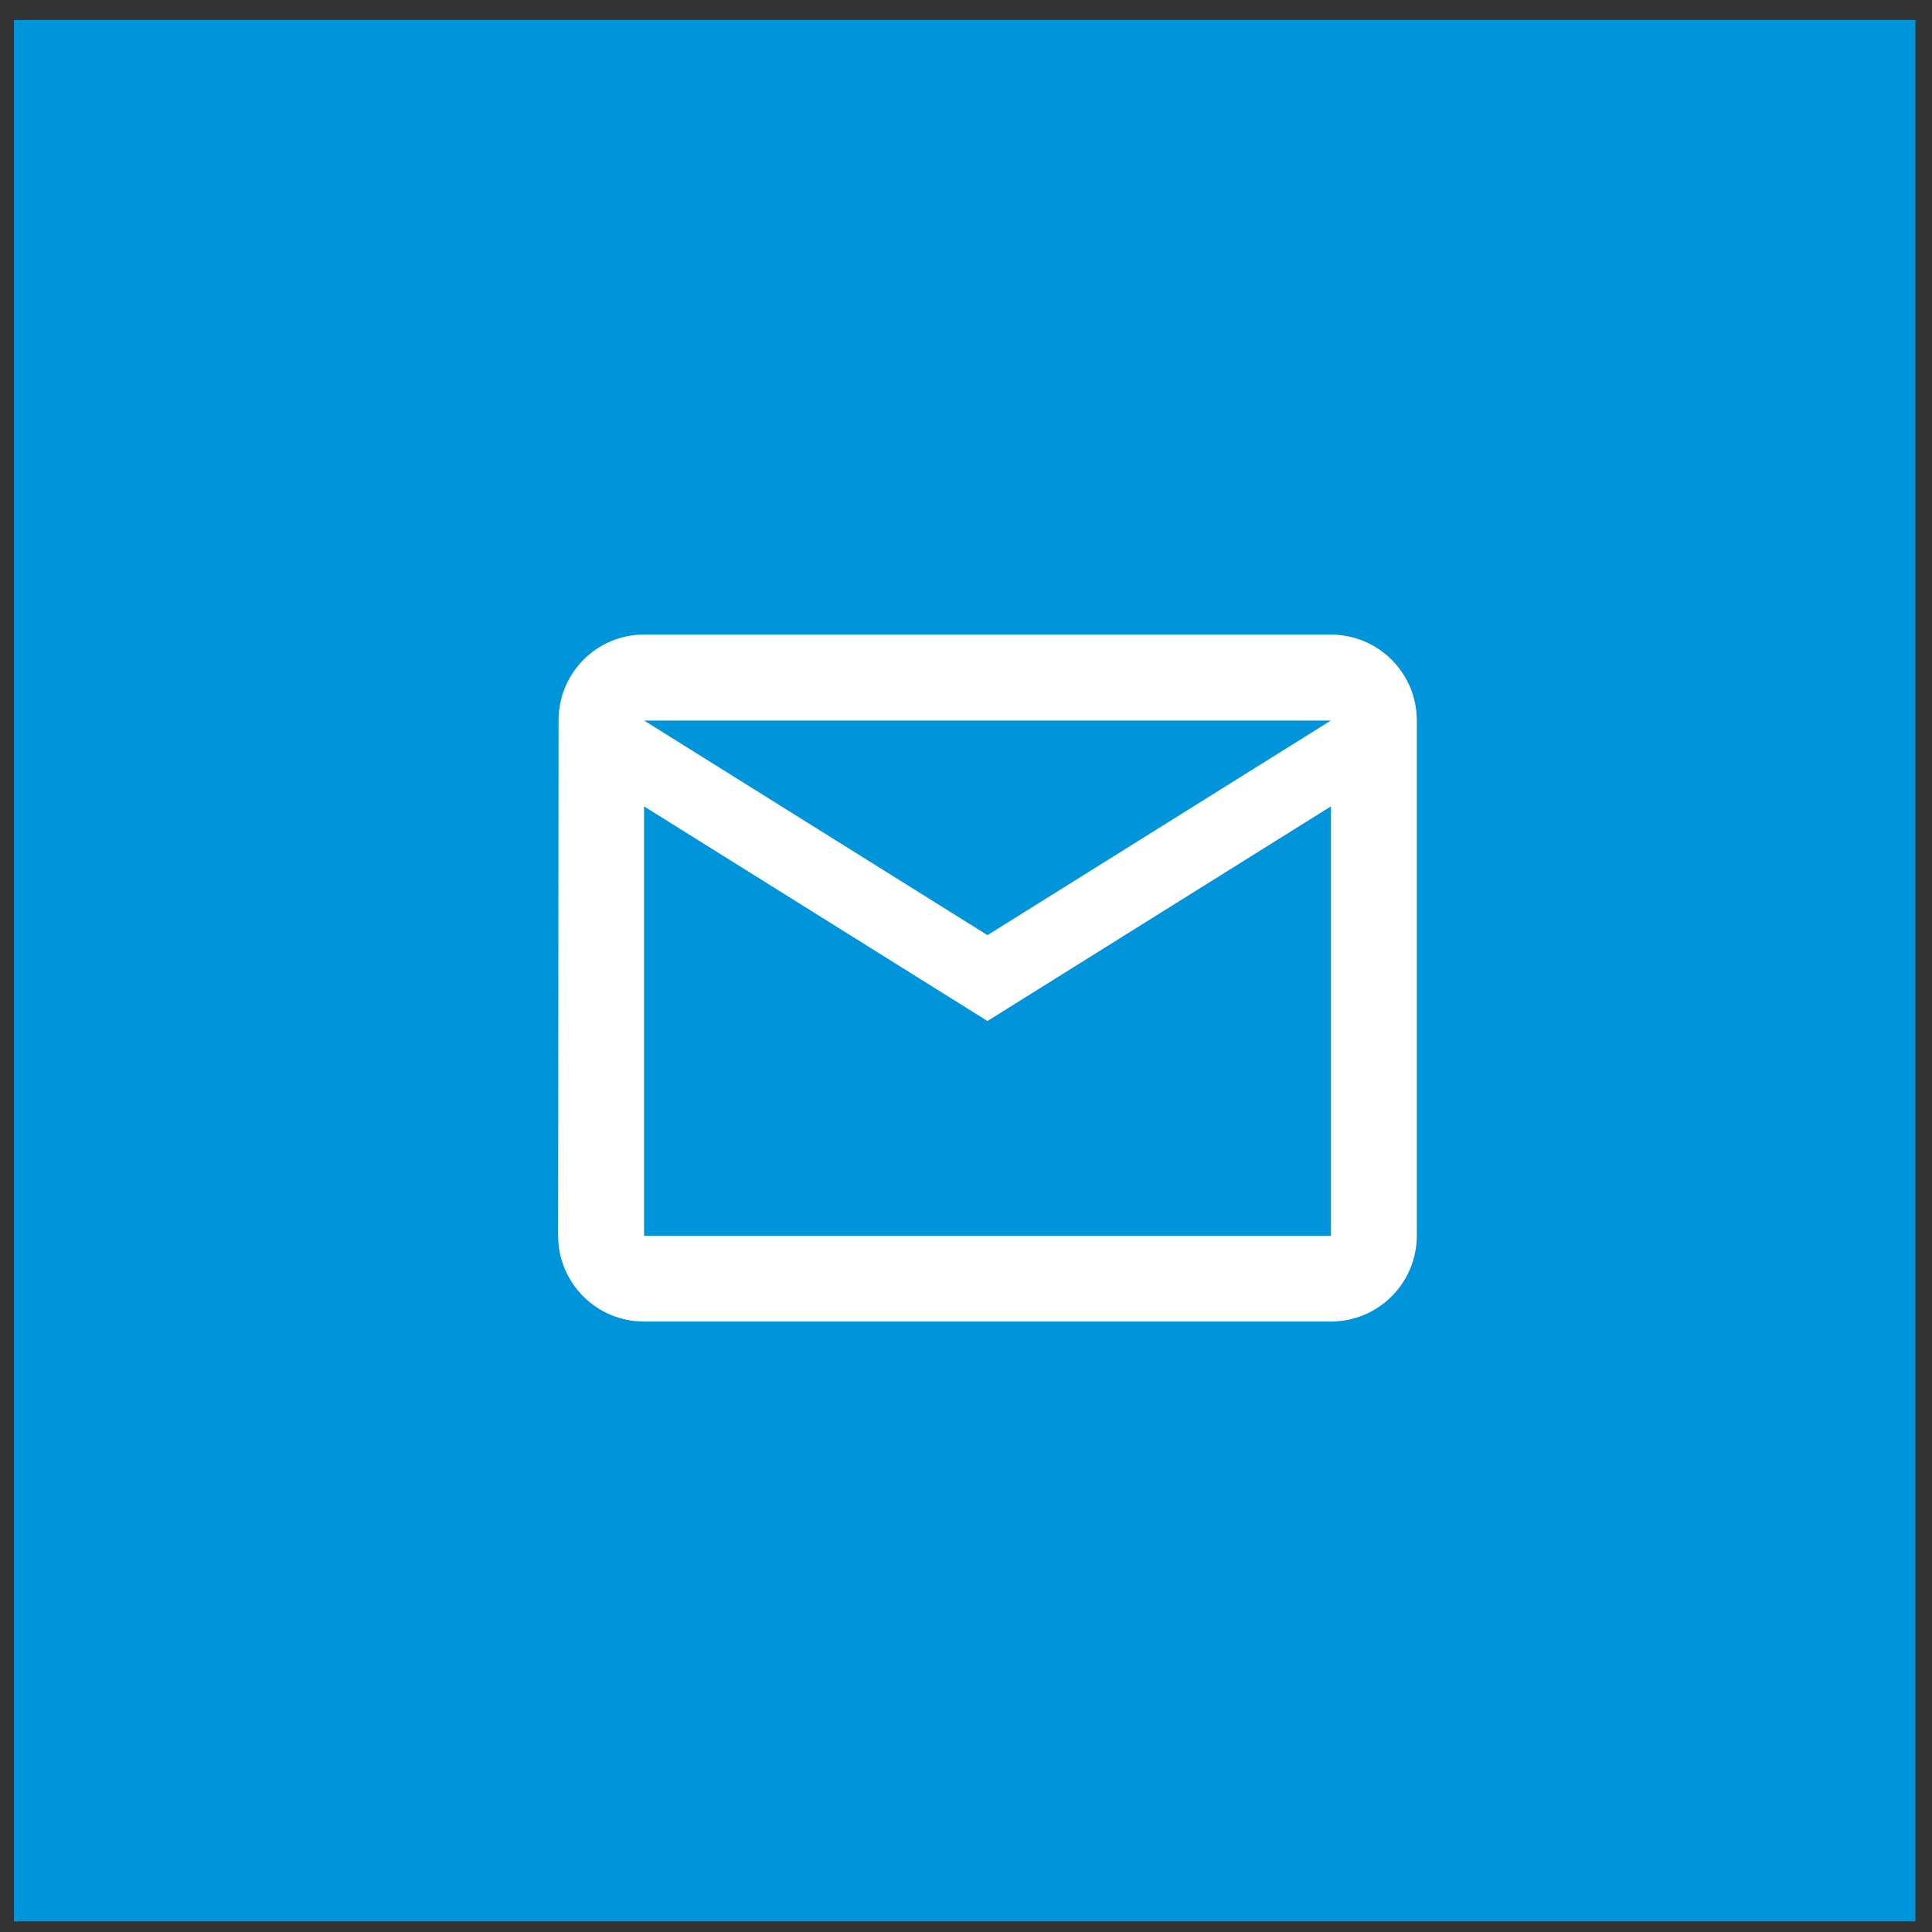
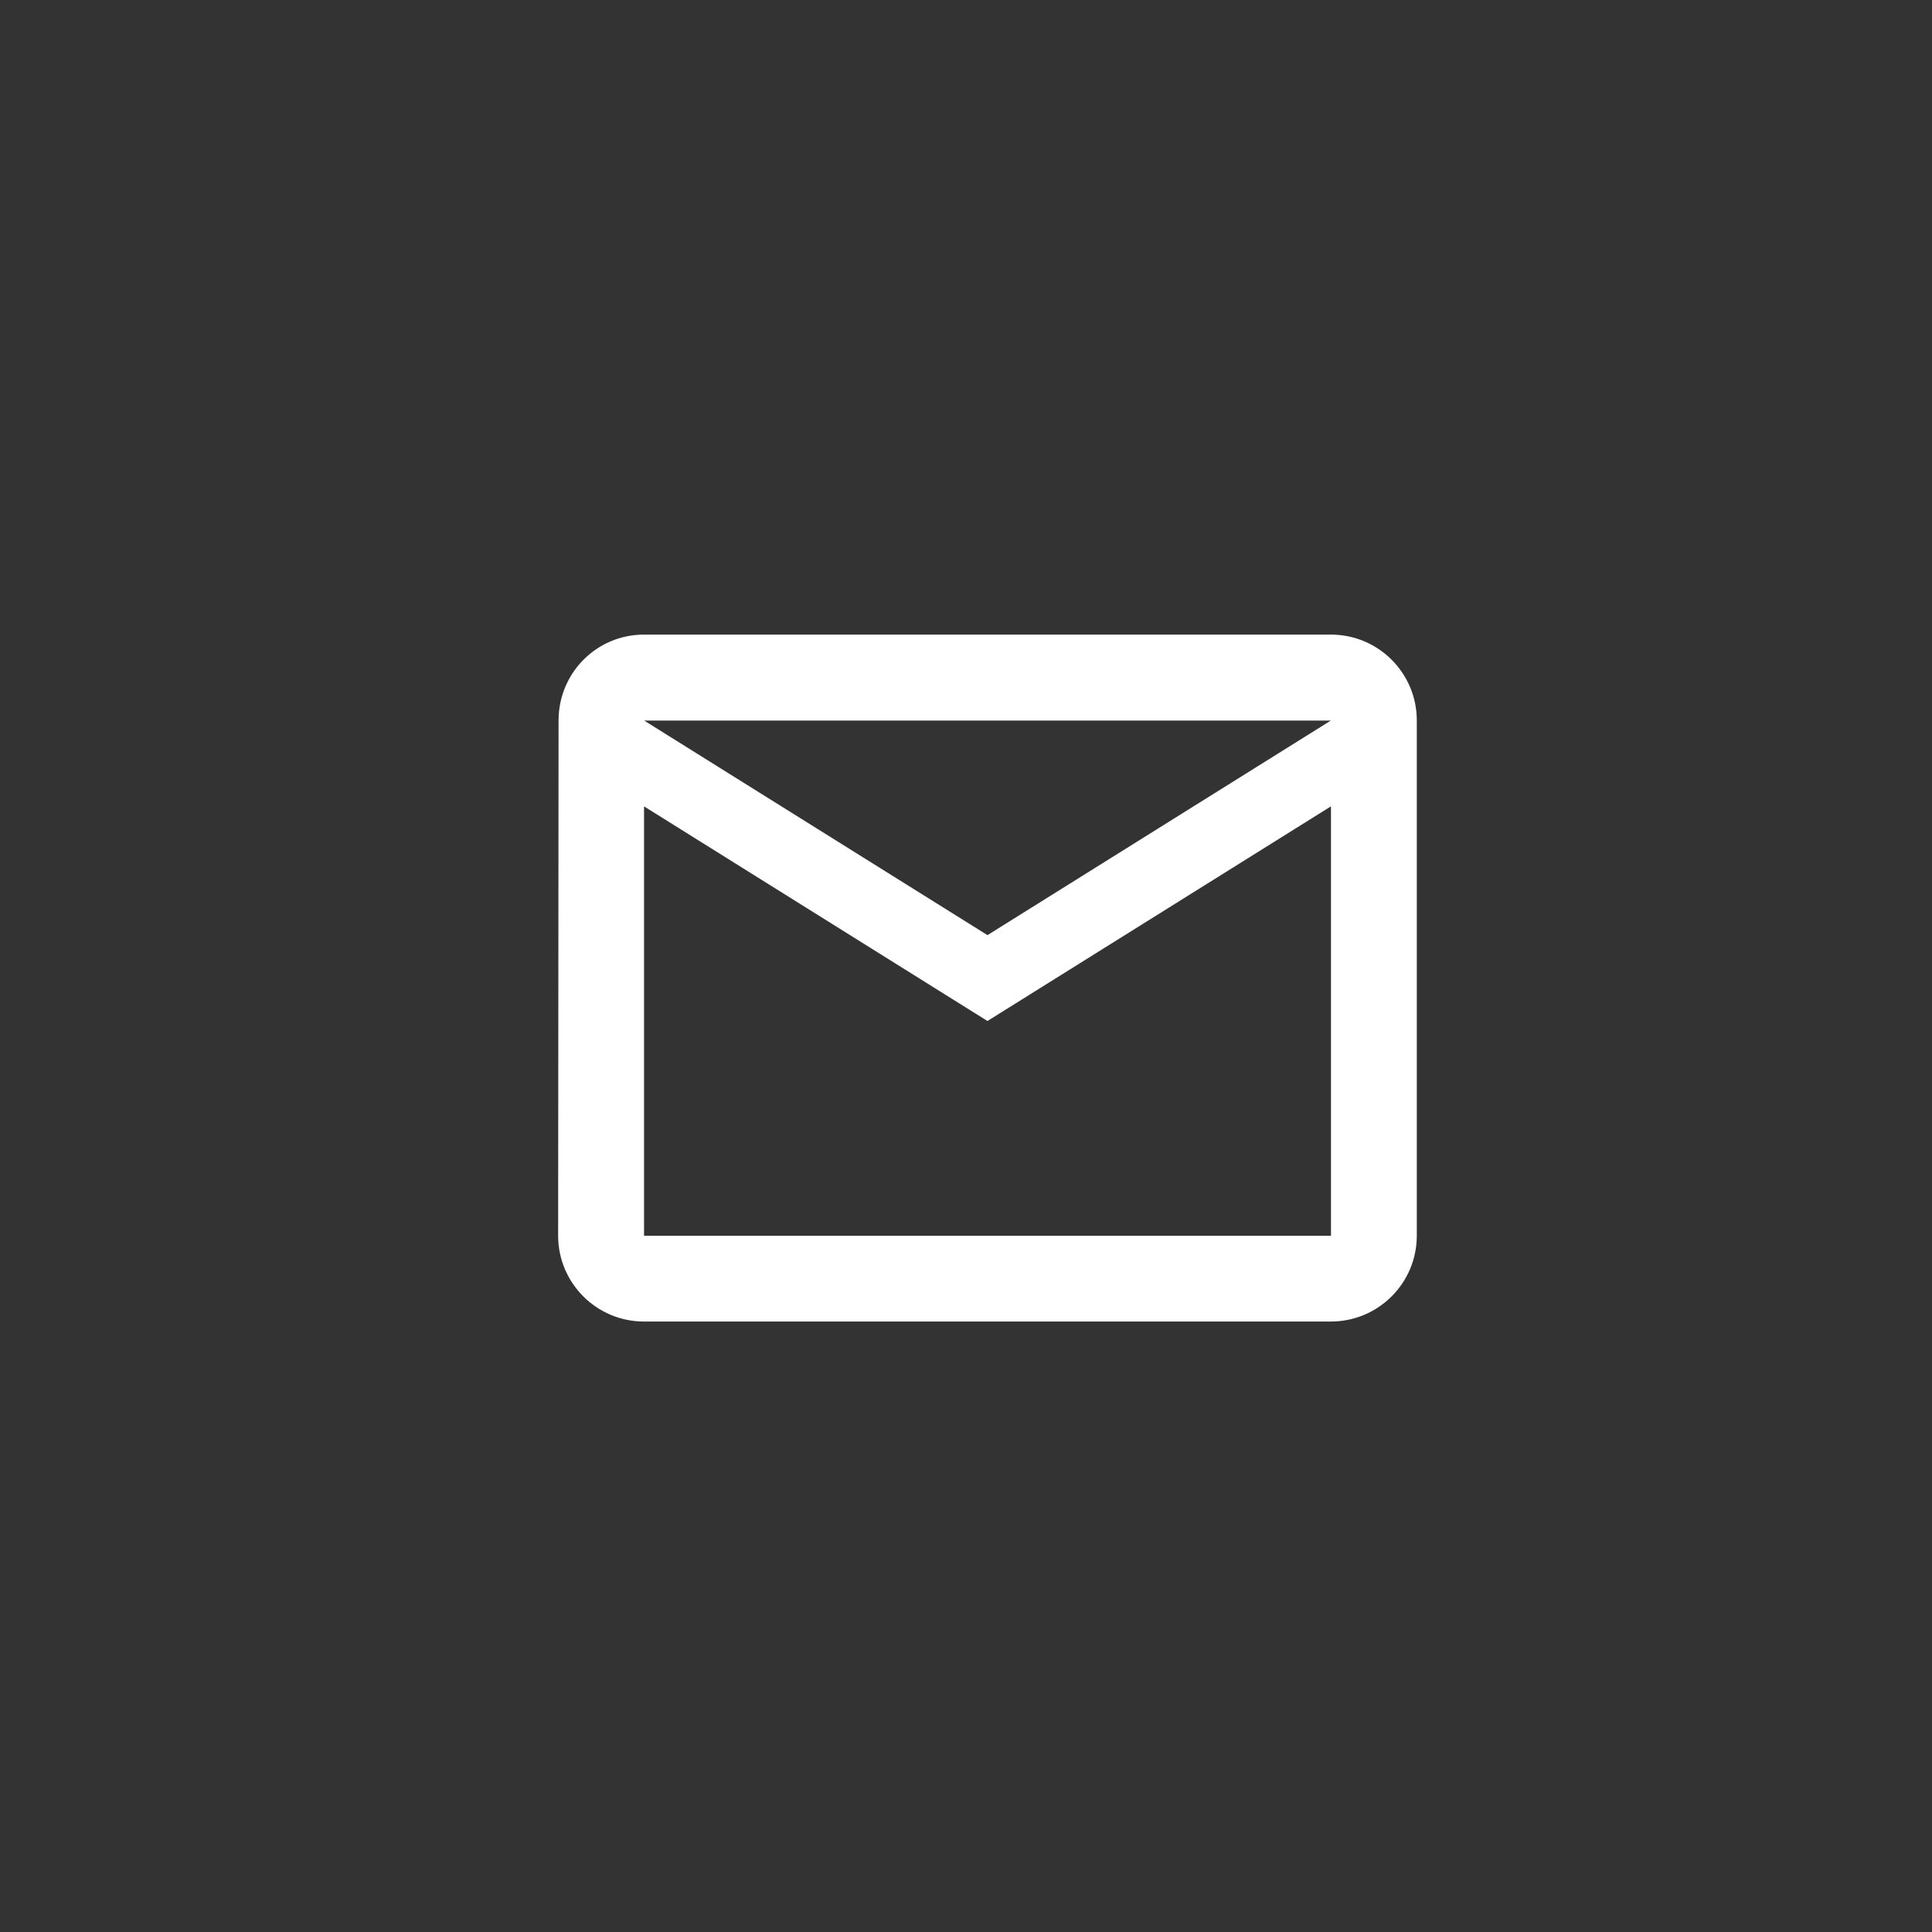
<svg xmlns="http://www.w3.org/2000/svg" width="100%" height="100%" viewBox="0 0 45 45" xml:space="preserve" style="fill-rule:evenodd;clip-rule:evenodd;stroke-linejoin:round;stroke-miterlimit:2;">
  <rect x="0" y="0" width="45" height="45" fill="#333333" stroke="none" />
  <g id="icon-contact">
-     <rect x="0.325" y="0.465" width="44.288" height="44.288" style="fill:#0095da;" />
    <path id="email-outline" d="M31.001,18.781l-8.001,5l-7.999,-4.999l0,10.001l16,0l0,-10.002Zm-8.001,3l7.998,-4.998l-15.995,0l7.997,4.998Zm8,-7c1.104,0 2,0.895 2,2l0,12c0,1.104 -0.896,2 -2,2l-16,0c-1.105,0 -2,-0.896 -2,-2l0.01,-12c0,-1.105 0.885,-2 1.99,-2l16,0Z" style="fill:#fff;fill-rule:nonzero;" />
  </g>
</svg>